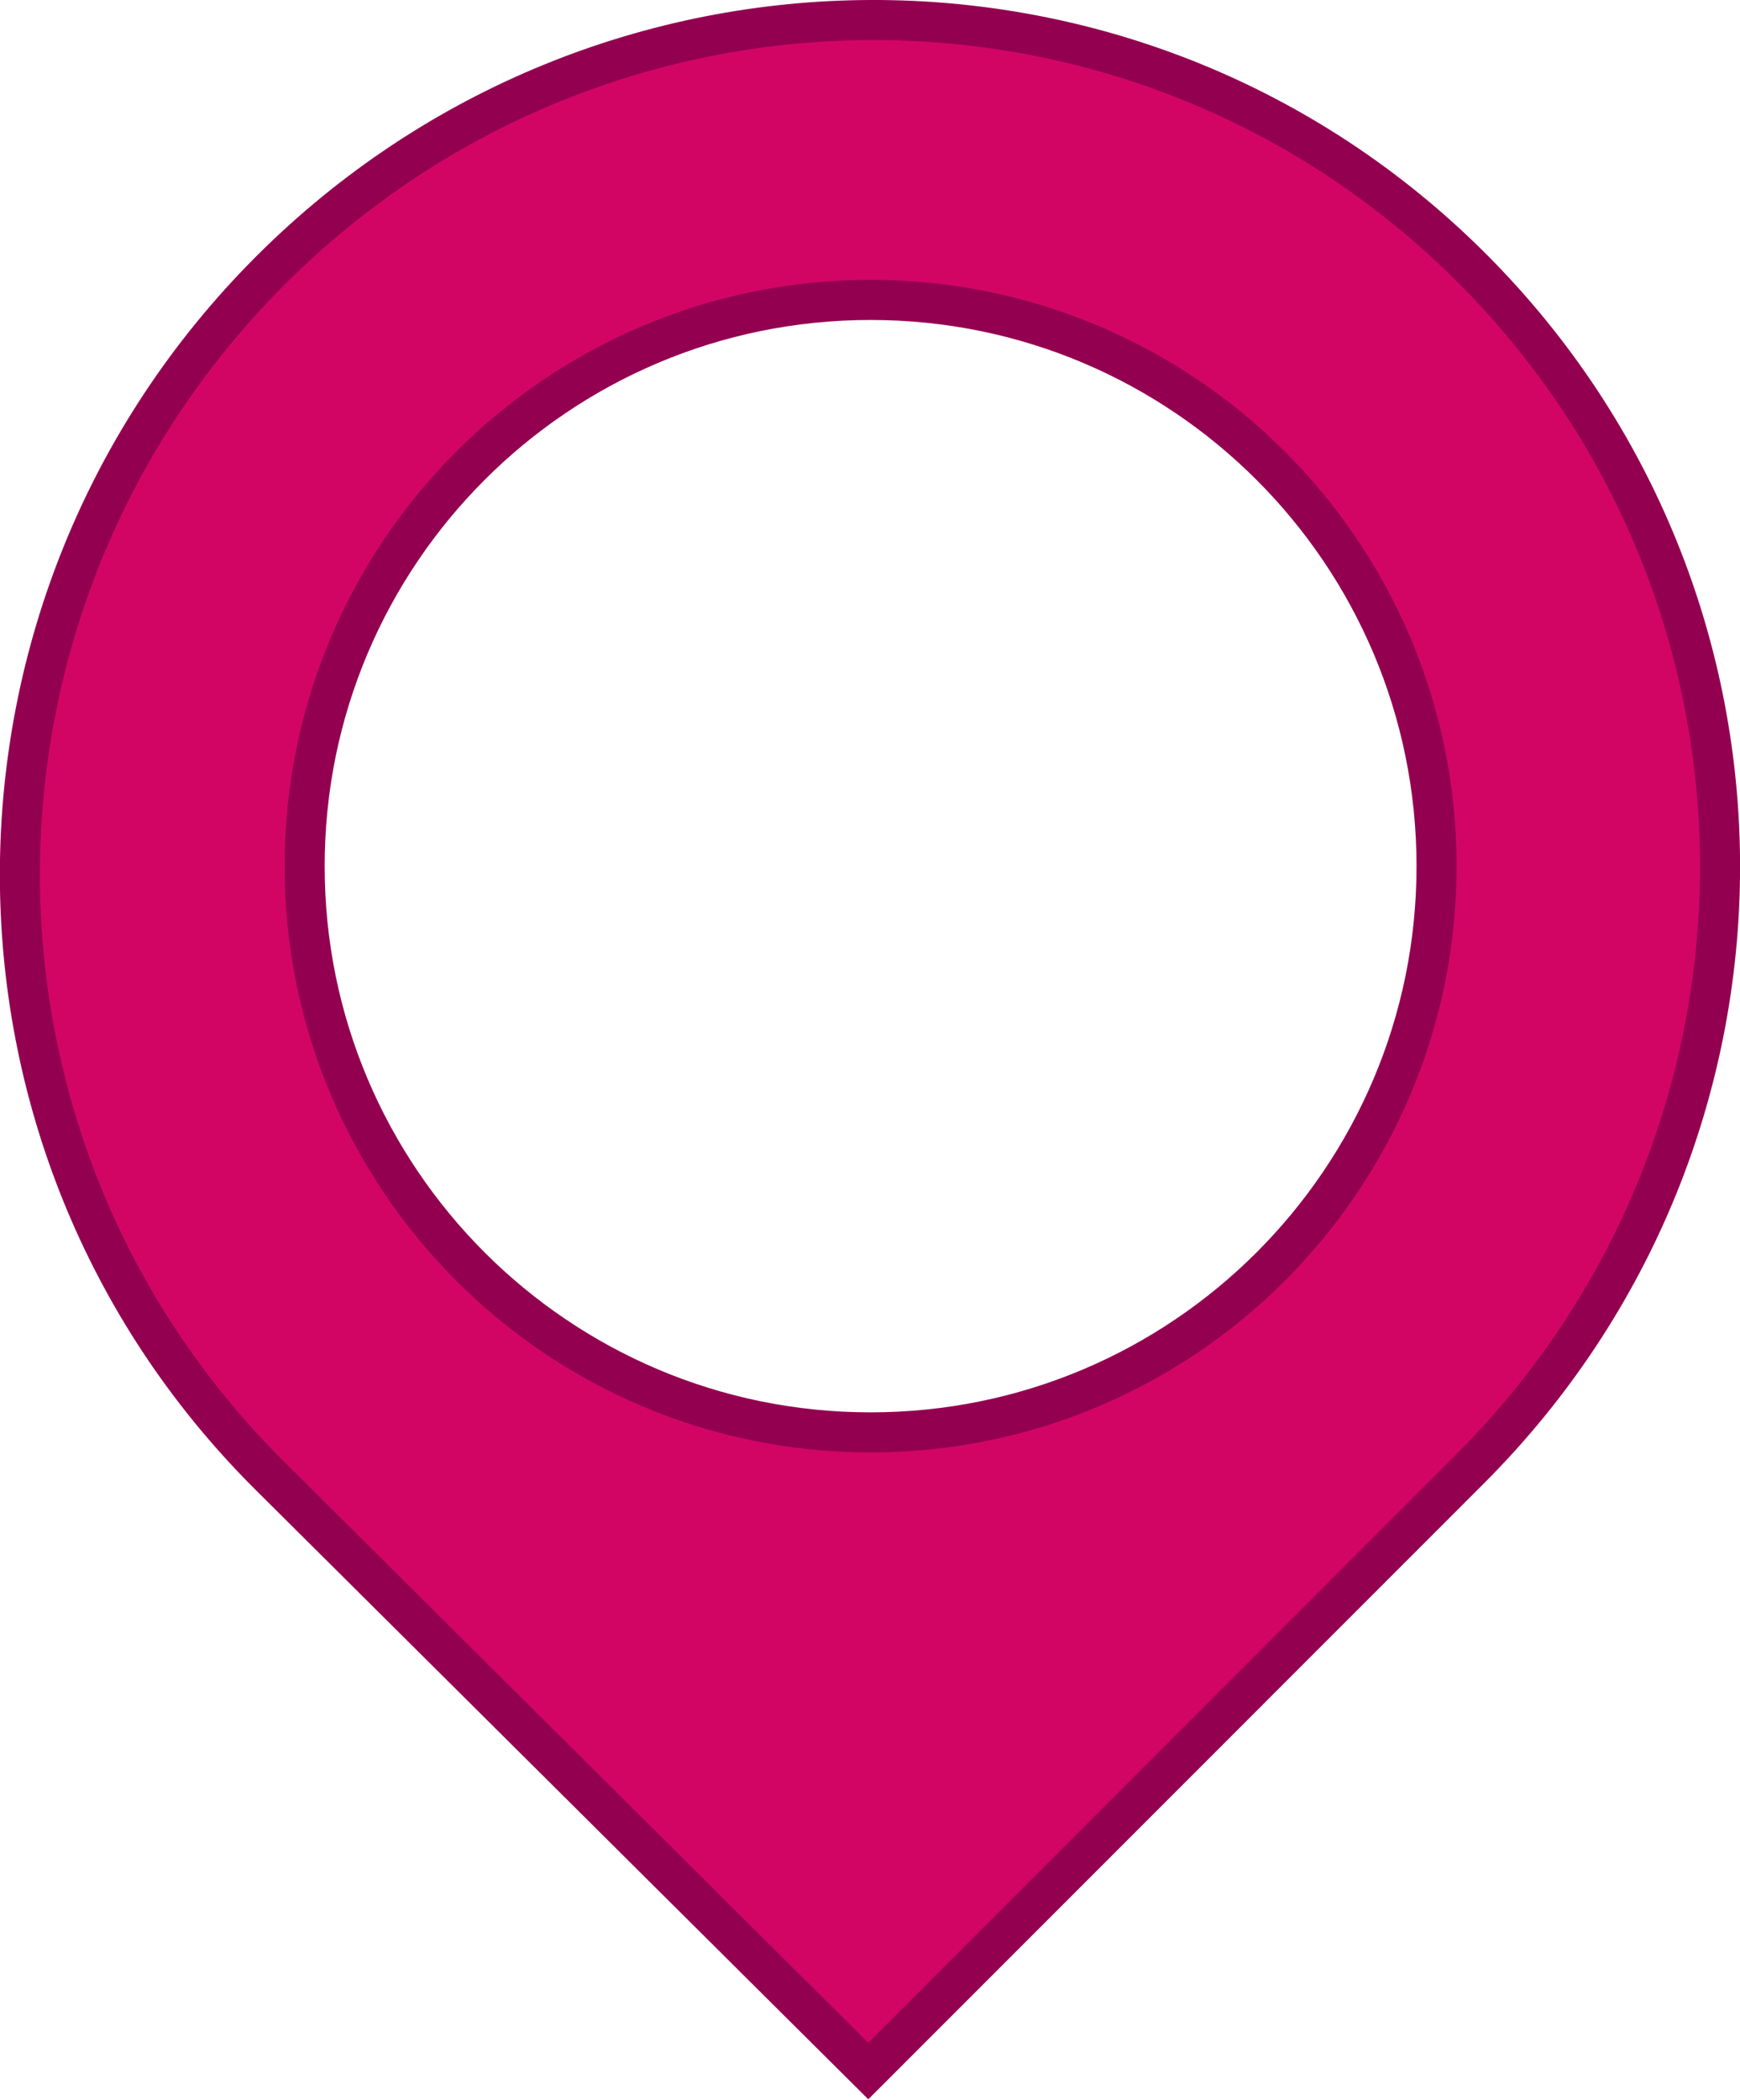
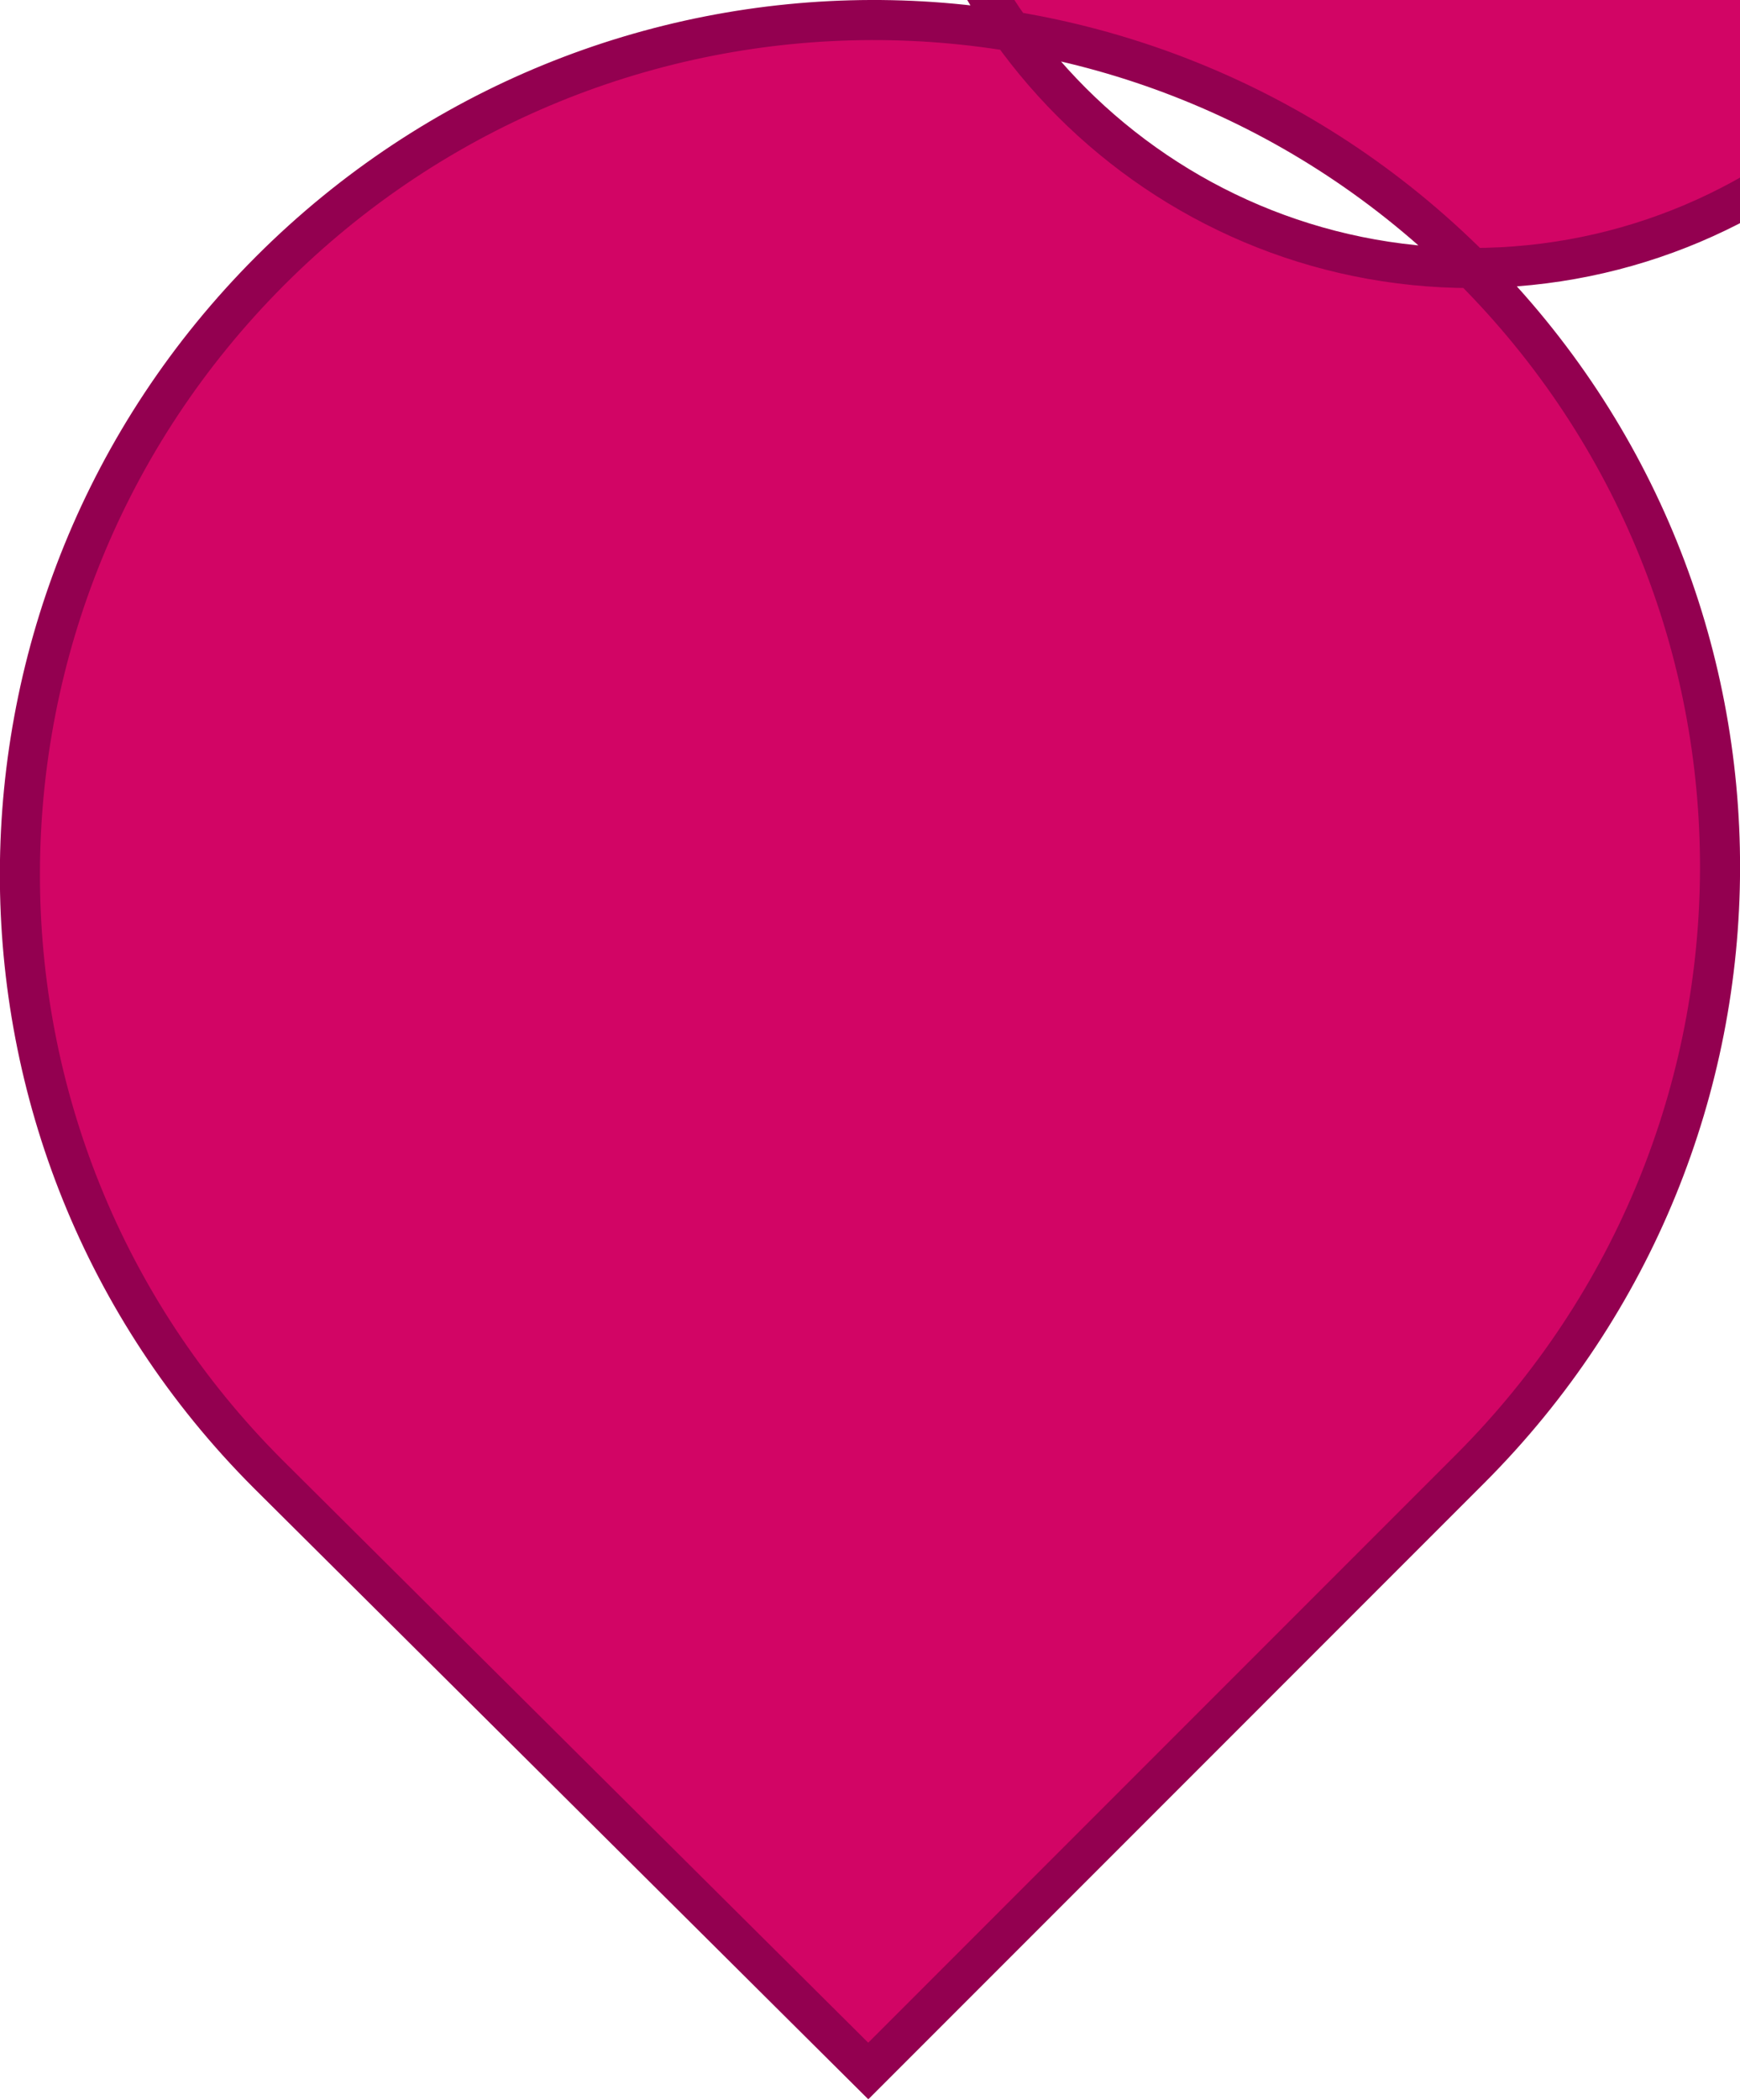
<svg xmlns="http://www.w3.org/2000/svg" xmlns:ns1="&amp;#38;ns_ai;" width="185.2" height="223.4" viewBox="0 0 173.7 209.5">
  <switch transform="translate(-393.154 -375.274)">
    <g ns1:extraneous="self">
-       <path stroke-miterlimit="10" d="M540.078 402.005c-33.176-33.17-86.773-32.905-119.943.26-33.168 33.18-33.402 86.89-.24 120.06l59.936 59.593 60.058-60.062c33.174-33.173 33.354-86.68.19-119.85m-60.02 116.188c-31.2 0-56.495-25.302-56.495-56.5 0-31.204 25.295-56.506 56.496-56.506 31.206 0 56.503 25.302 56.503 56.506 0 31.2-25.297 56.5-56.504 56.5" fill="#d20565" stroke="#930050" stroke-width="4" />
+       <path stroke-miterlimit="10" d="M540.078 402.005c-33.176-33.17-86.773-32.905-119.943.26-33.168 33.18-33.402 86.89-.24 120.06l59.936 59.593 60.058-60.062c33.174-33.173 33.354-86.68.19-119.85c-31.2 0-56.495-25.302-56.495-56.5 0-31.204 25.295-56.506 56.496-56.506 31.206 0 56.503 25.302 56.503 56.506 0 31.2-25.297 56.5-56.504 56.5" fill="#d20565" stroke="#930050" stroke-width="4" />
    </g>
  </switch>
</svg>